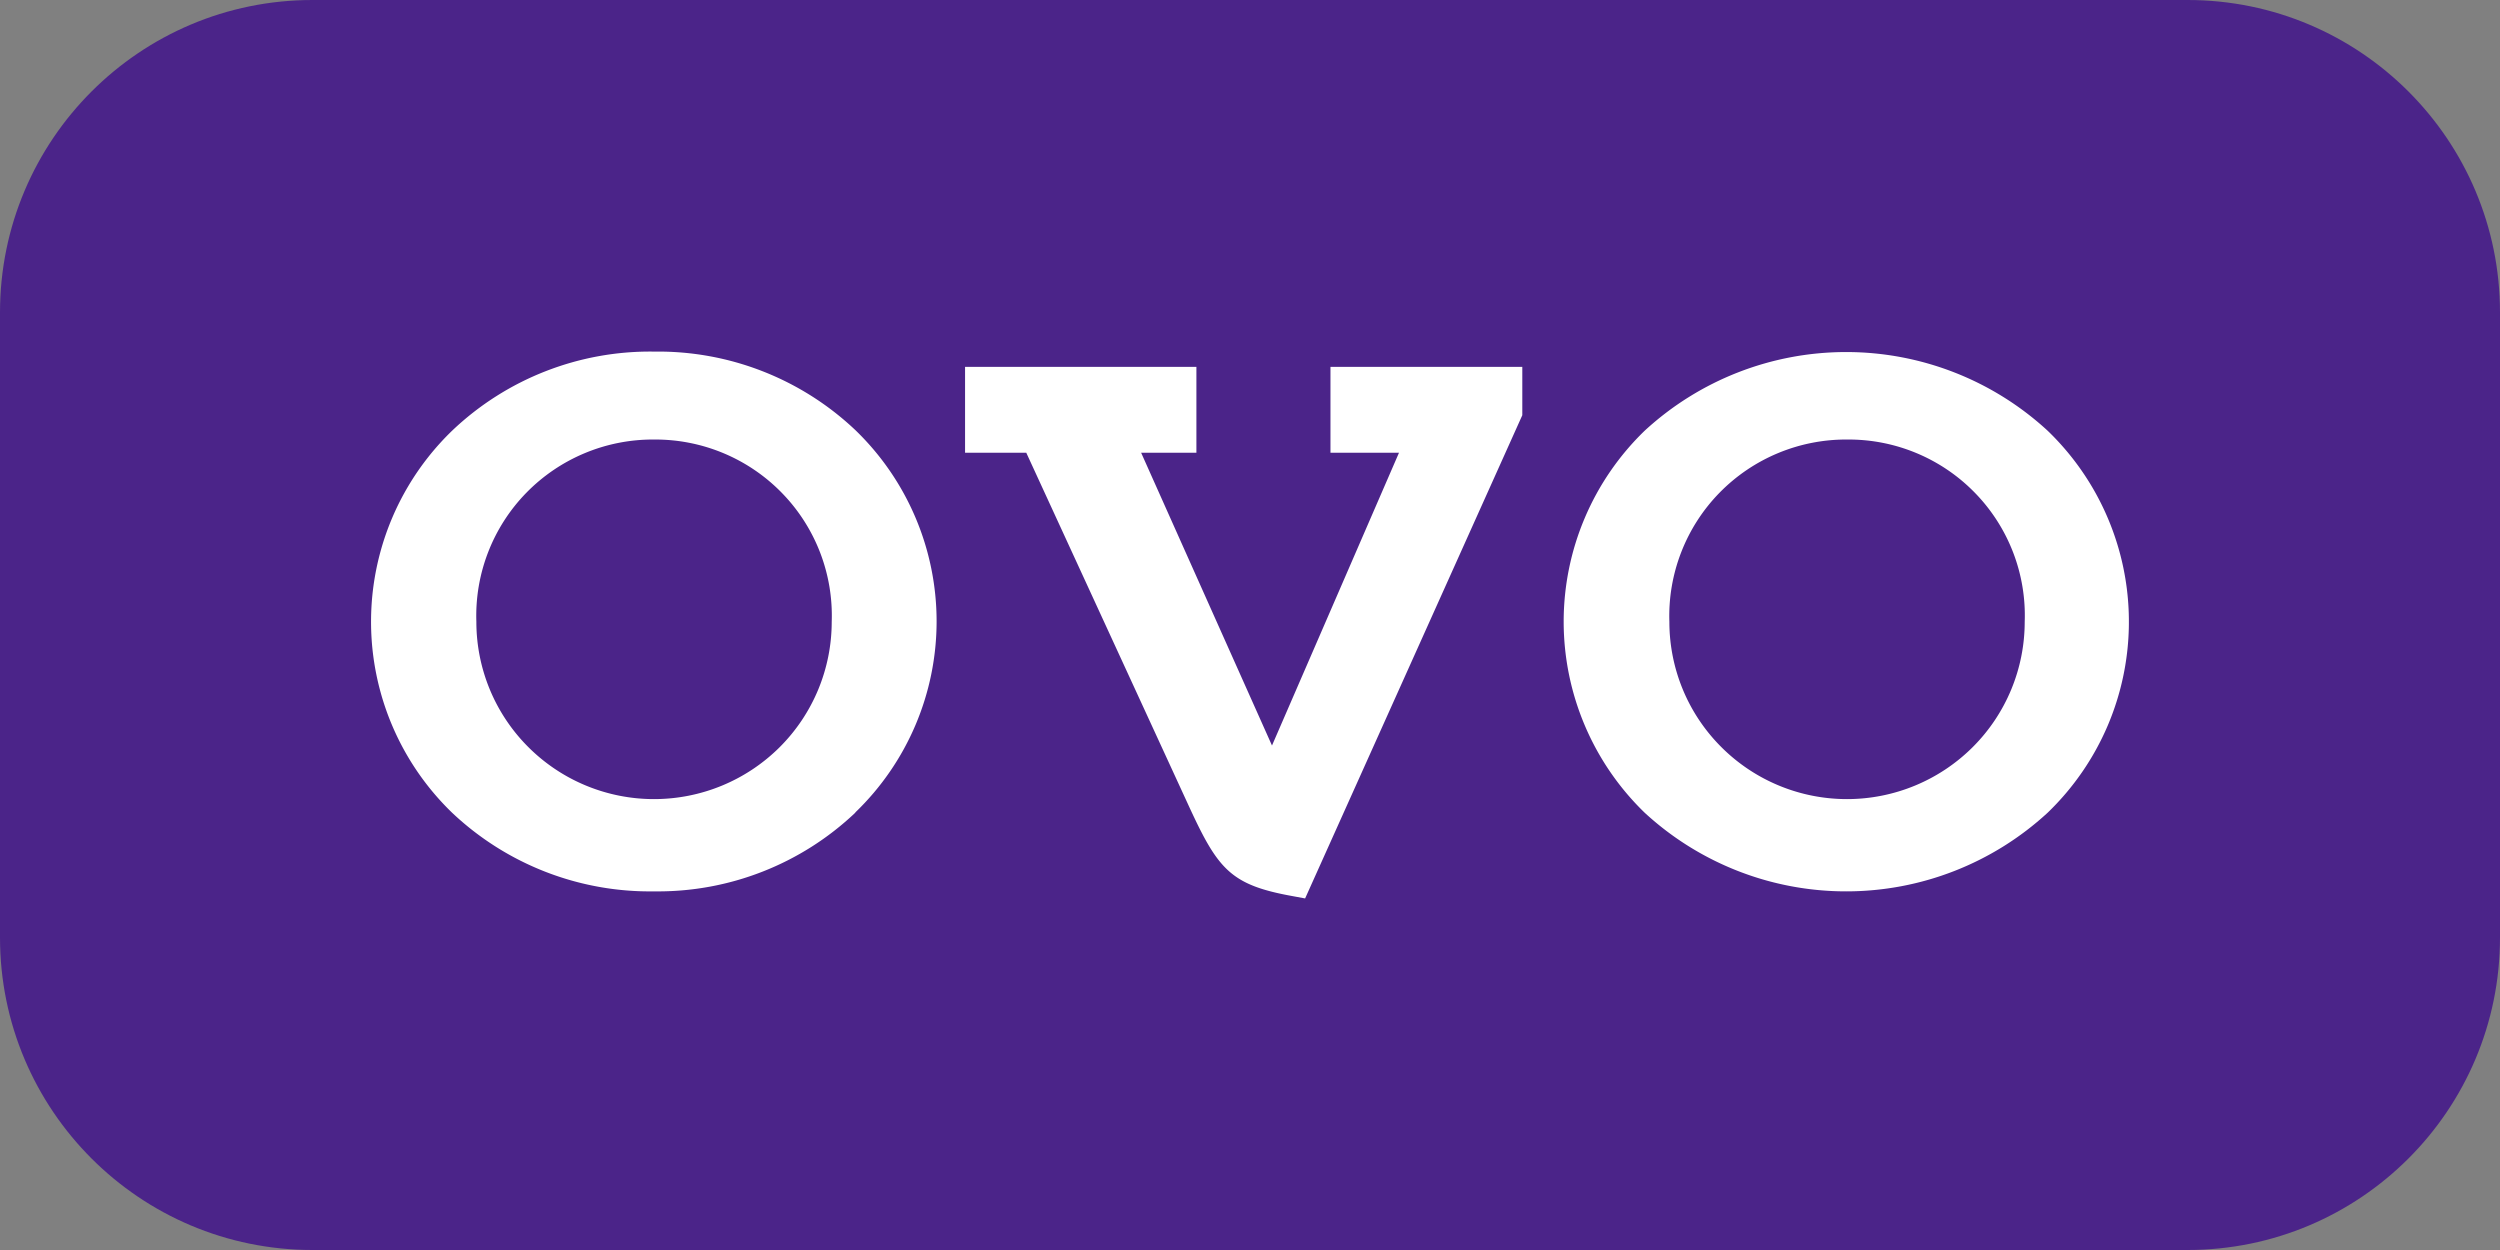
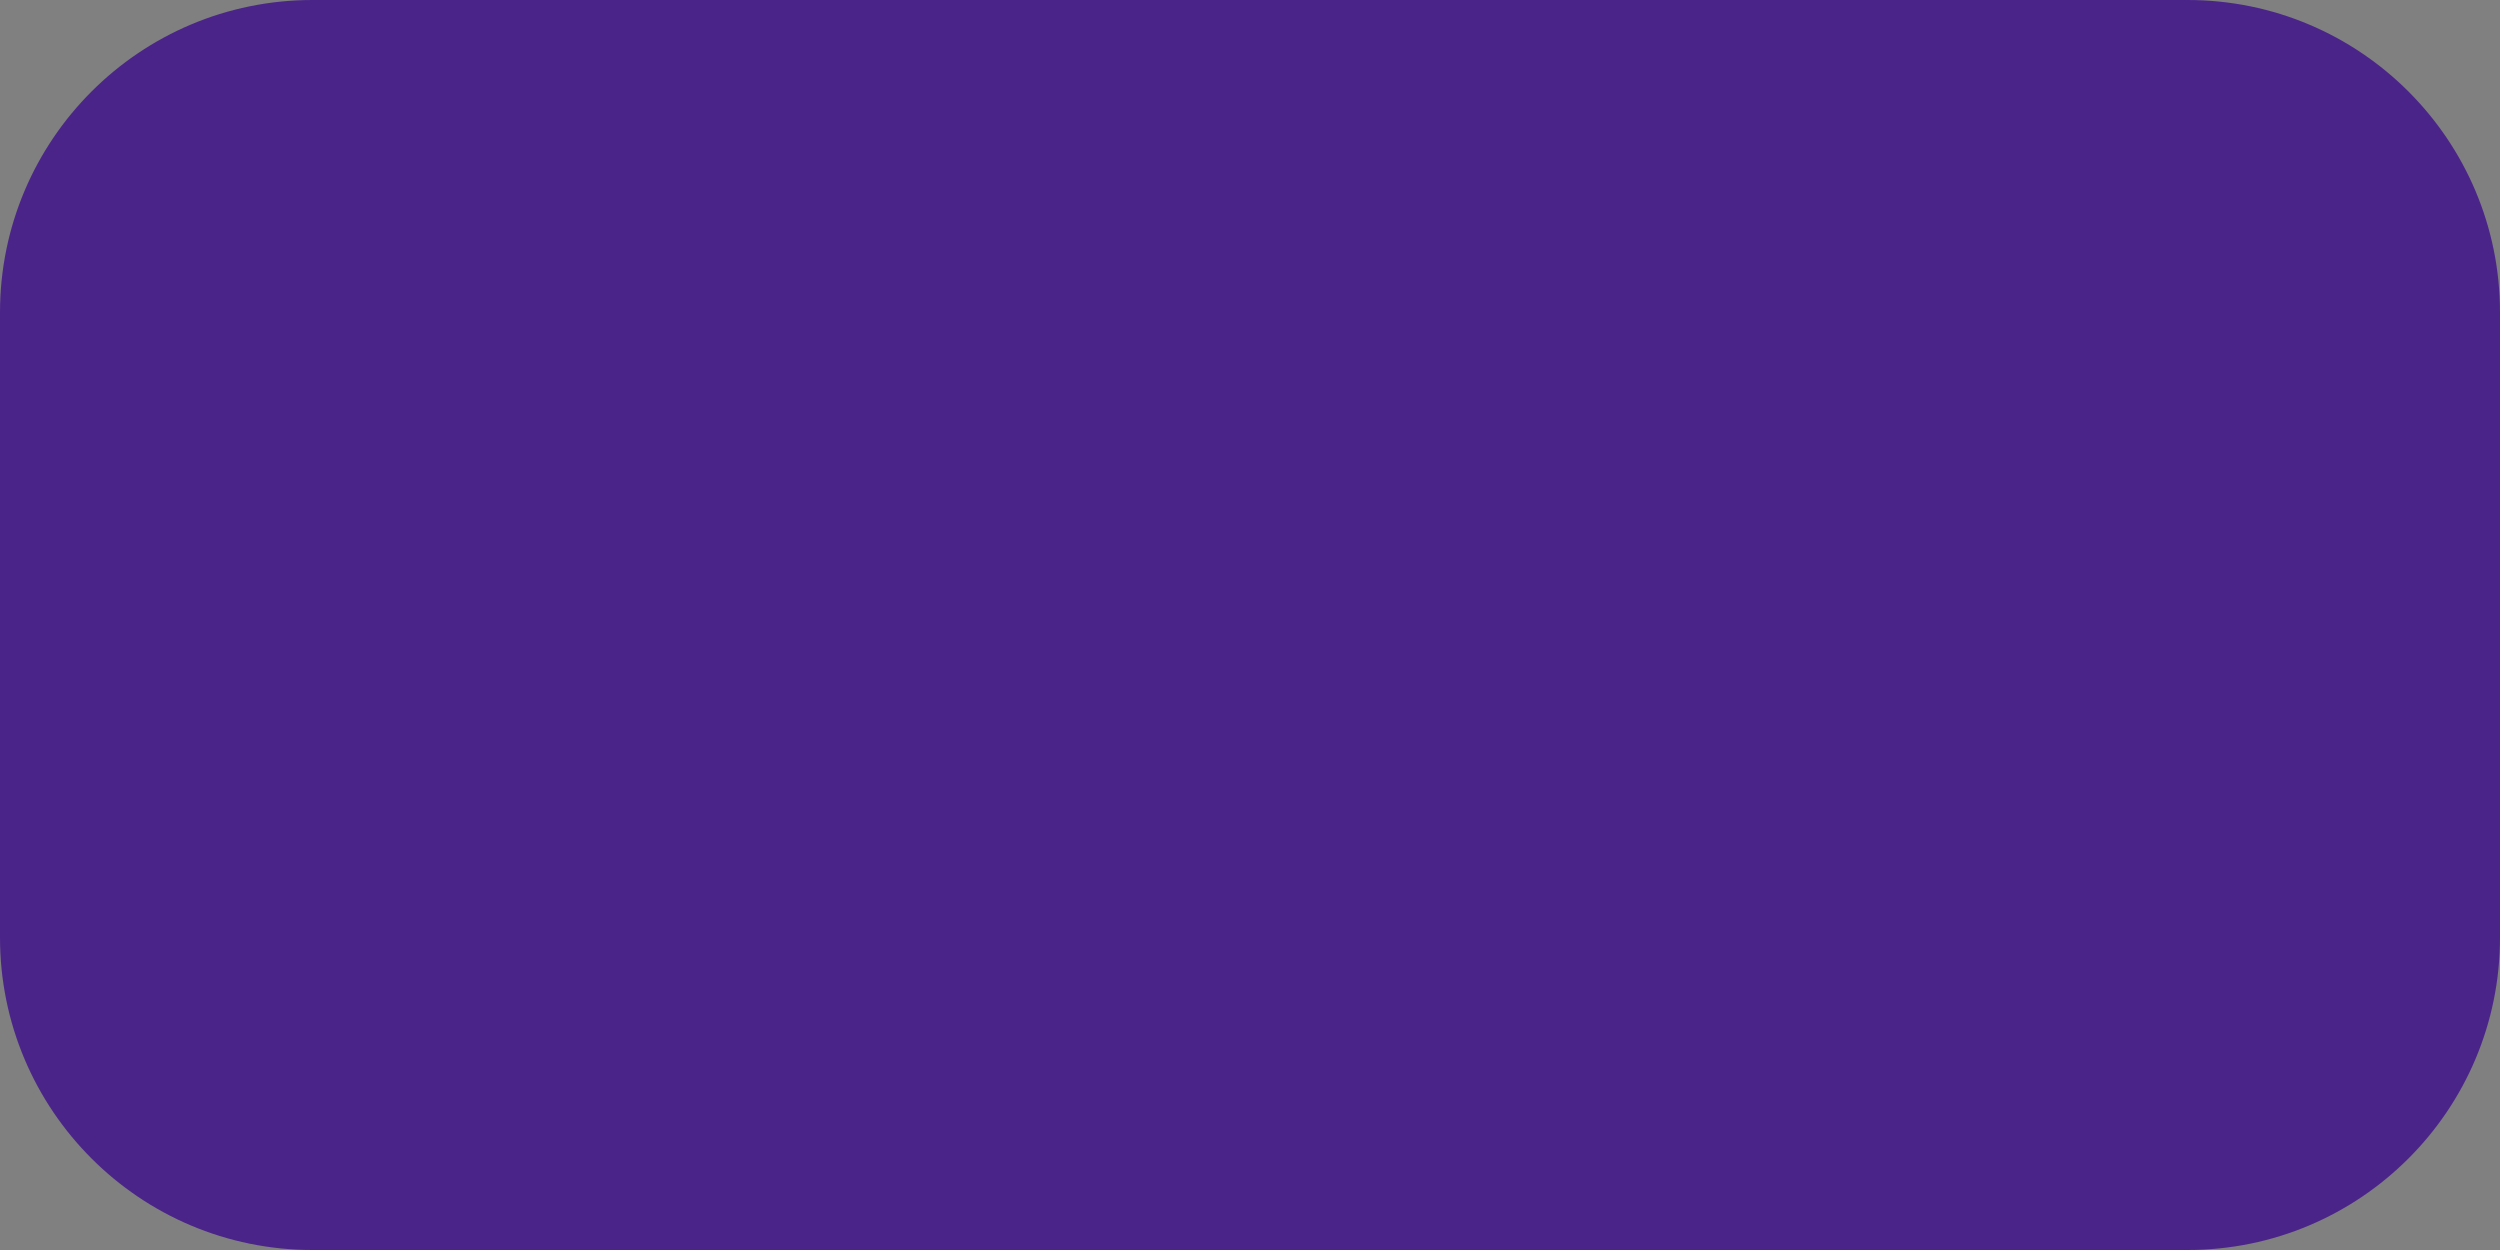
<svg xmlns="http://www.w3.org/2000/svg" viewBox="0 0 128 64" fill="none" width="128" height="64">
  <rect x="0" y="0" width="128" height="64" fill="#808080" stroke="none" />
  <path d="M0 16C0 7.163 7.163 0 16 0h96c8.837 0 16 7.163 16 16v32c0 8.837-7.163 16-16 16H16C7.163 64 0 56.837 0 48V16z" fill="#4B2489" />
-   <path fill-rule="evenodd" clip-rule="evenodd" d="M43.787 41.614a14.681 14.681 0 01-10.29 4.024 14.74 14.74 0 01-10.347-4.024 13.599 13.599 0 010-19.564 14.693 14.693 0 0110.36-4.048 14.68 14.68 0 0110.289 4.024 13.612 13.612 0 014.155 9.782 13.587 13.587 0 01-4.155 9.782l-.012.024zM33.51 22.504a9.057 9.057 0 00-6.558 2.723 9.014 9.014 0 00-2.562 6.61 9.057 9.057 0 002.665 6.418 9.099 9.099 0 006.432 2.659 9.115 9.115 0 006.433-2.659 9.074 9.074 0 002.664-6.417 8.999 8.999 0 00-2.545-6.594 9.04 9.04 0 00-6.529-2.74zm44.433-1.247L66.822 46l-.632-.117c-3.18-.571-3.823-1.365-5.308-4.584L52.545 23.18h-3.134v-4.398h11.845v4.398h-2.83l6.7 14.991 6.502-14.99H68.12v-4.399h9.822v2.474zm26.893 20.357a15.22 15.22 0 01-10.313 4.024 15.22 15.22 0 01-10.313-4.024 13.624 13.624 0 01-4.15-9.782 13.6 13.6 0 014.15-9.782 15.22 15.22 0 0110.313-4.025 15.22 15.22 0 0110.313 4.025 13.575 13.575 0 013.081 15.096 13.6 13.6 0 01-3.081 4.468zm-10.231-19.11a9.068 9.068 0 00-6.563 2.722 9.028 9.028 0 00-2.57 6.612 9.057 9.057 0 002.665 6.417 9.097 9.097 0 006.433 2.659A9.115 9.115 0 00101 38.255a9.068 9.068 0 002.665-6.417 8.99 8.99 0 00-2.538-6.594 9.023 9.023 0 00-6.524-2.74z" fill="#fff" />
</svg>